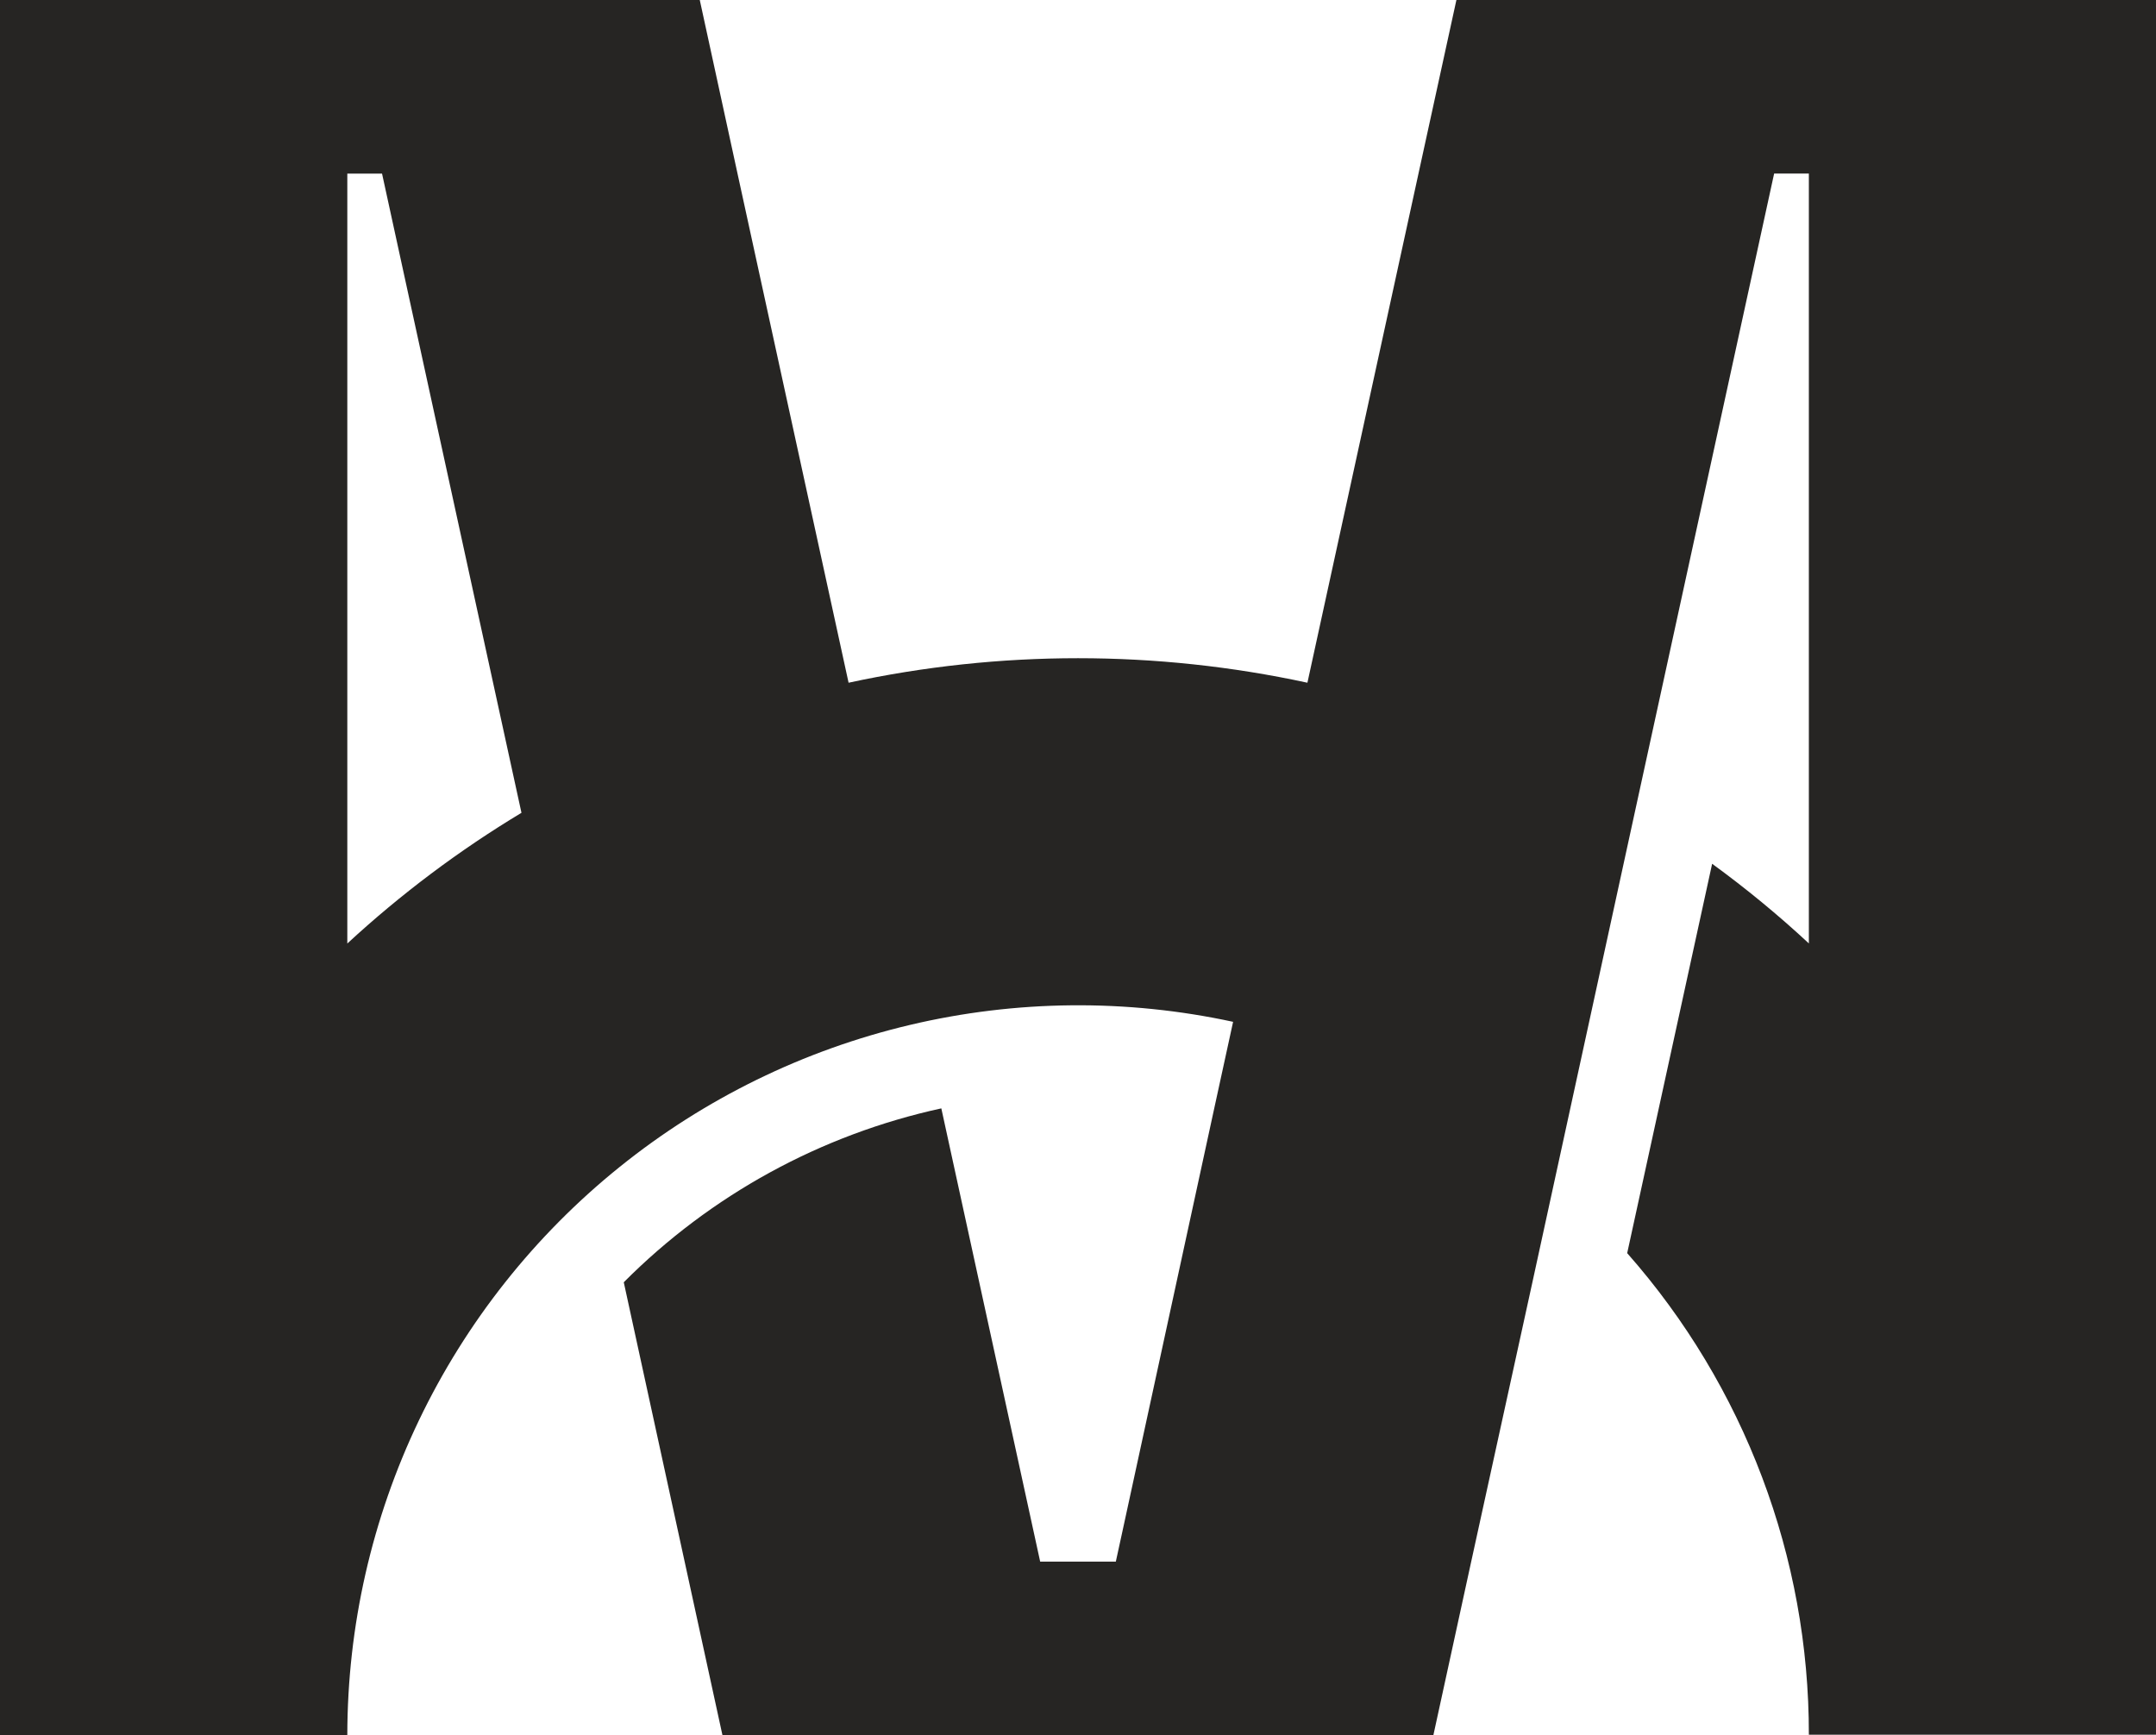
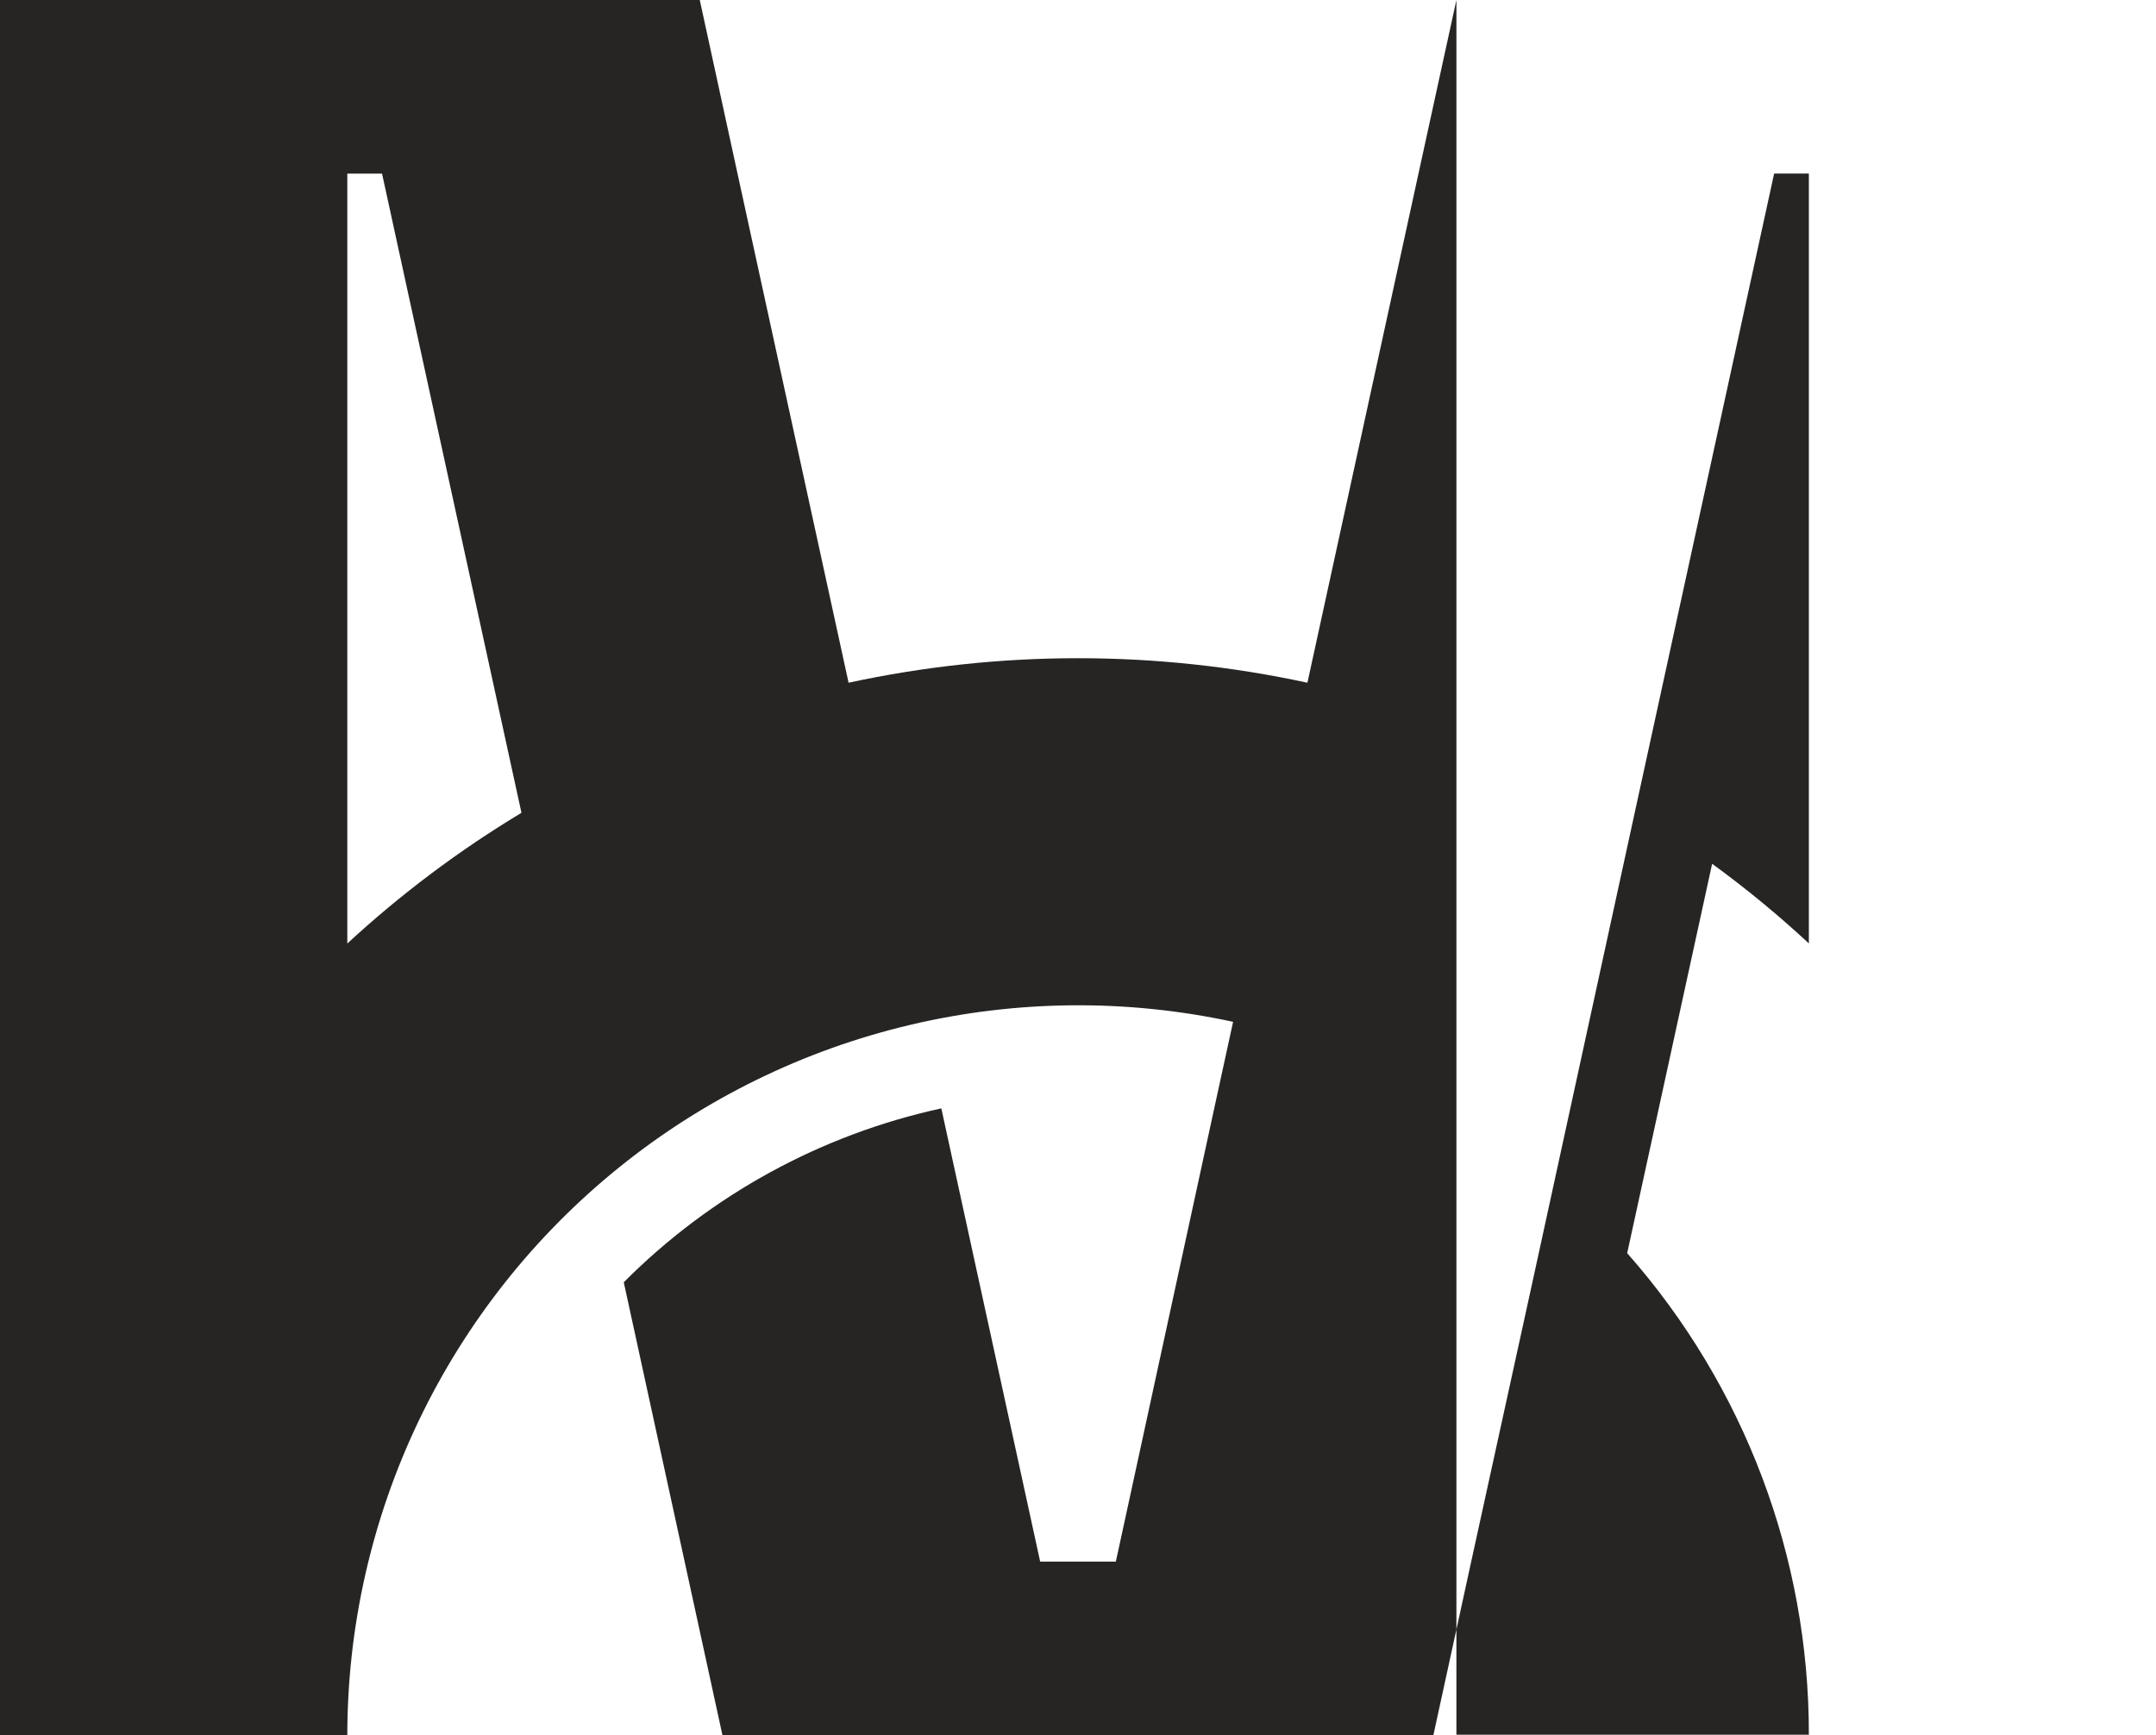
<svg xmlns="http://www.w3.org/2000/svg" width="779" height="627" viewBox="0 0 779 627" fill="none">
-   <path d="M526.225 0L512.527 62.706L472.393 246.701C417.763 234.891 361.237 234.891 306.607 246.701L266.473 62.706L252.839 0H0V627H125.491C125.515 587.614 134.362 548.733 151.383 513.208C168.405 477.683 193.169 446.415 223.859 421.697C254.55 396.98 290.389 379.438 328.748 370.361C367.107 361.283 407.014 360.898 445.541 369.235L438.724 400.509L405.502 553.581L403.166 564.294H375.834L340.116 400.509C296.616 409.987 256.777 431.804 225.379 463.343L250.983 580.858L261.032 627H517.904L531.57 564.294L553.685 463.343L561.623 426.921L590.651 293.674L641.027 62.706H653.573V340.904C642.506 330.626 630.835 321.016 618.623 312.125L587.931 452.823C630.33 500.883 653.676 562.775 653.573 626.84H779V0H526.225ZM125.491 340.936V62.738H138.037L157.496 151.985L188.413 293.706C165.887 307.272 144.804 323.097 125.491 340.936V340.936Z" fill="#262523" />
+   <path d="M526.225 0L512.527 62.706L472.393 246.701C417.763 234.891 361.237 234.891 306.607 246.701L266.473 62.706L252.839 0H0V627H125.491C125.515 587.614 134.362 548.733 151.383 513.208C168.405 477.683 193.169 446.415 223.859 421.697C254.55 396.98 290.389 379.438 328.748 370.361C367.107 361.283 407.014 360.898 445.541 369.235L438.724 400.509L405.502 553.581L403.166 564.294H375.834L340.116 400.509C296.616 409.987 256.777 431.804 225.379 463.343L250.983 580.858L261.032 627H517.904L531.57 564.294L553.685 463.343L561.623 426.921L590.651 293.674L641.027 62.706H653.573V340.904C642.506 330.626 630.835 321.016 618.623 312.125L587.931 452.823C630.33 500.883 653.676 562.775 653.573 626.84H779H526.225ZM125.491 340.936V62.738H138.037L157.496 151.985L188.413 293.706C165.887 307.272 144.804 323.097 125.491 340.936V340.936Z" fill="#262523" />
</svg>